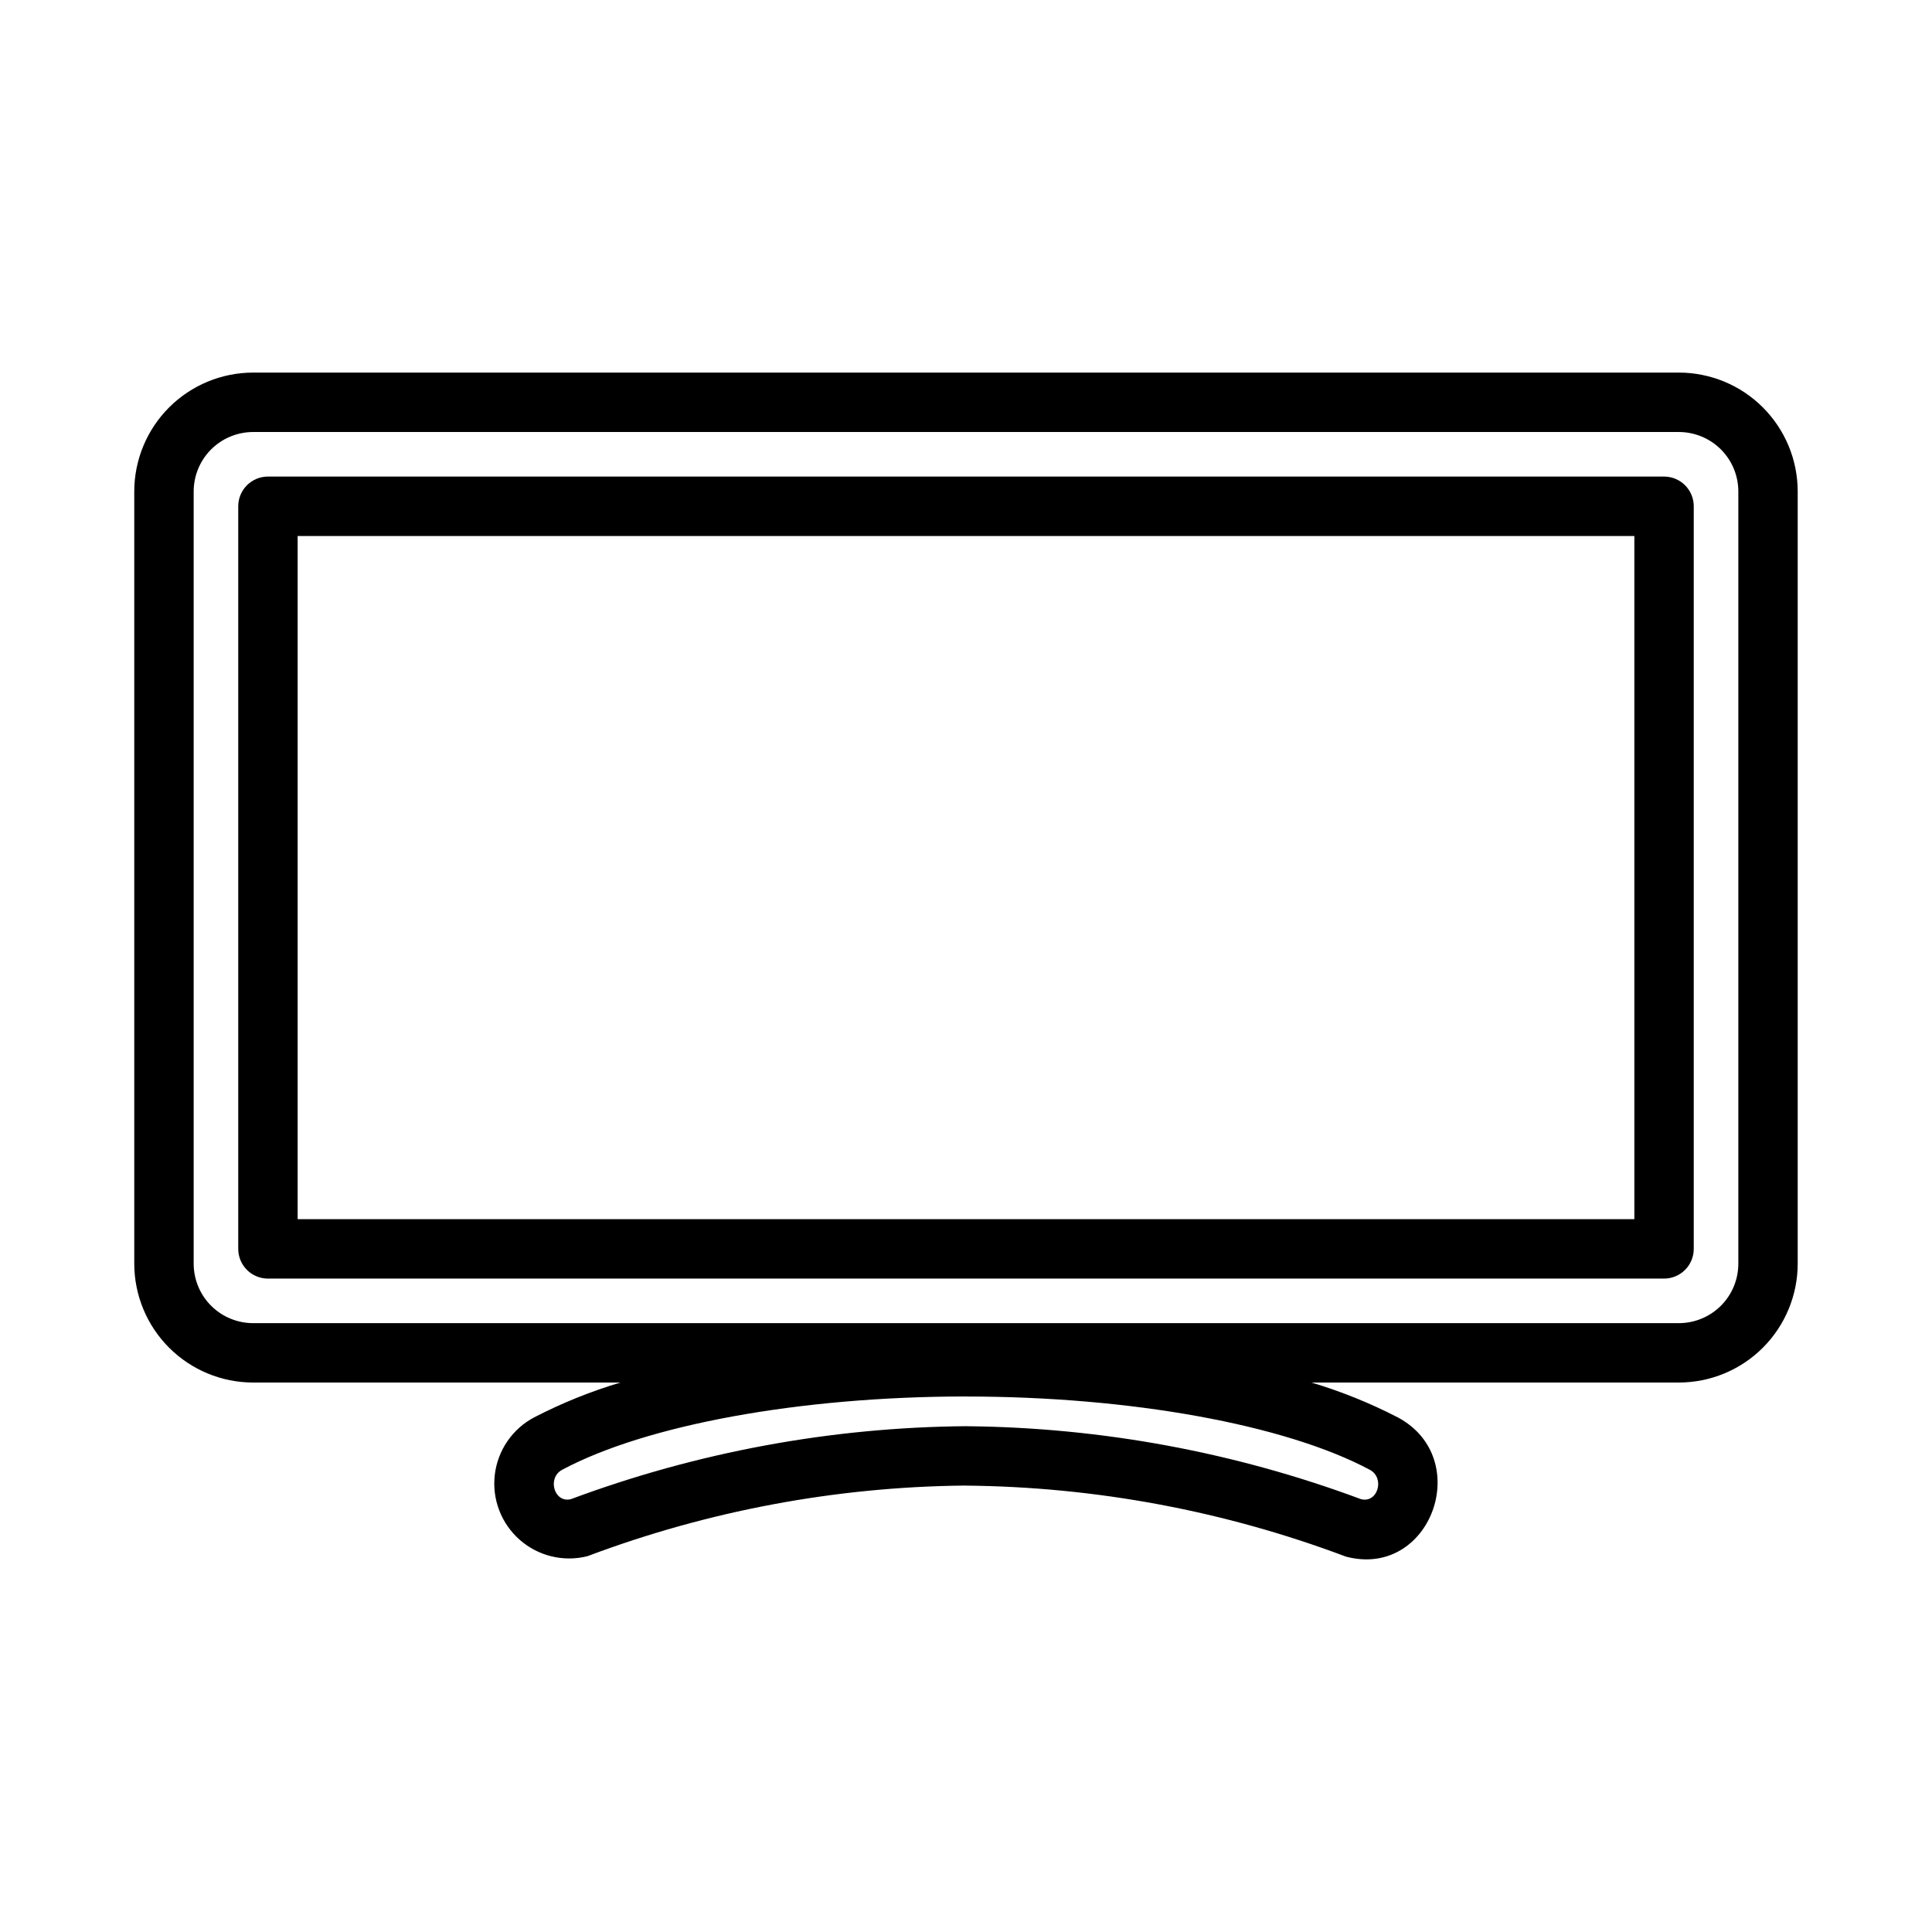
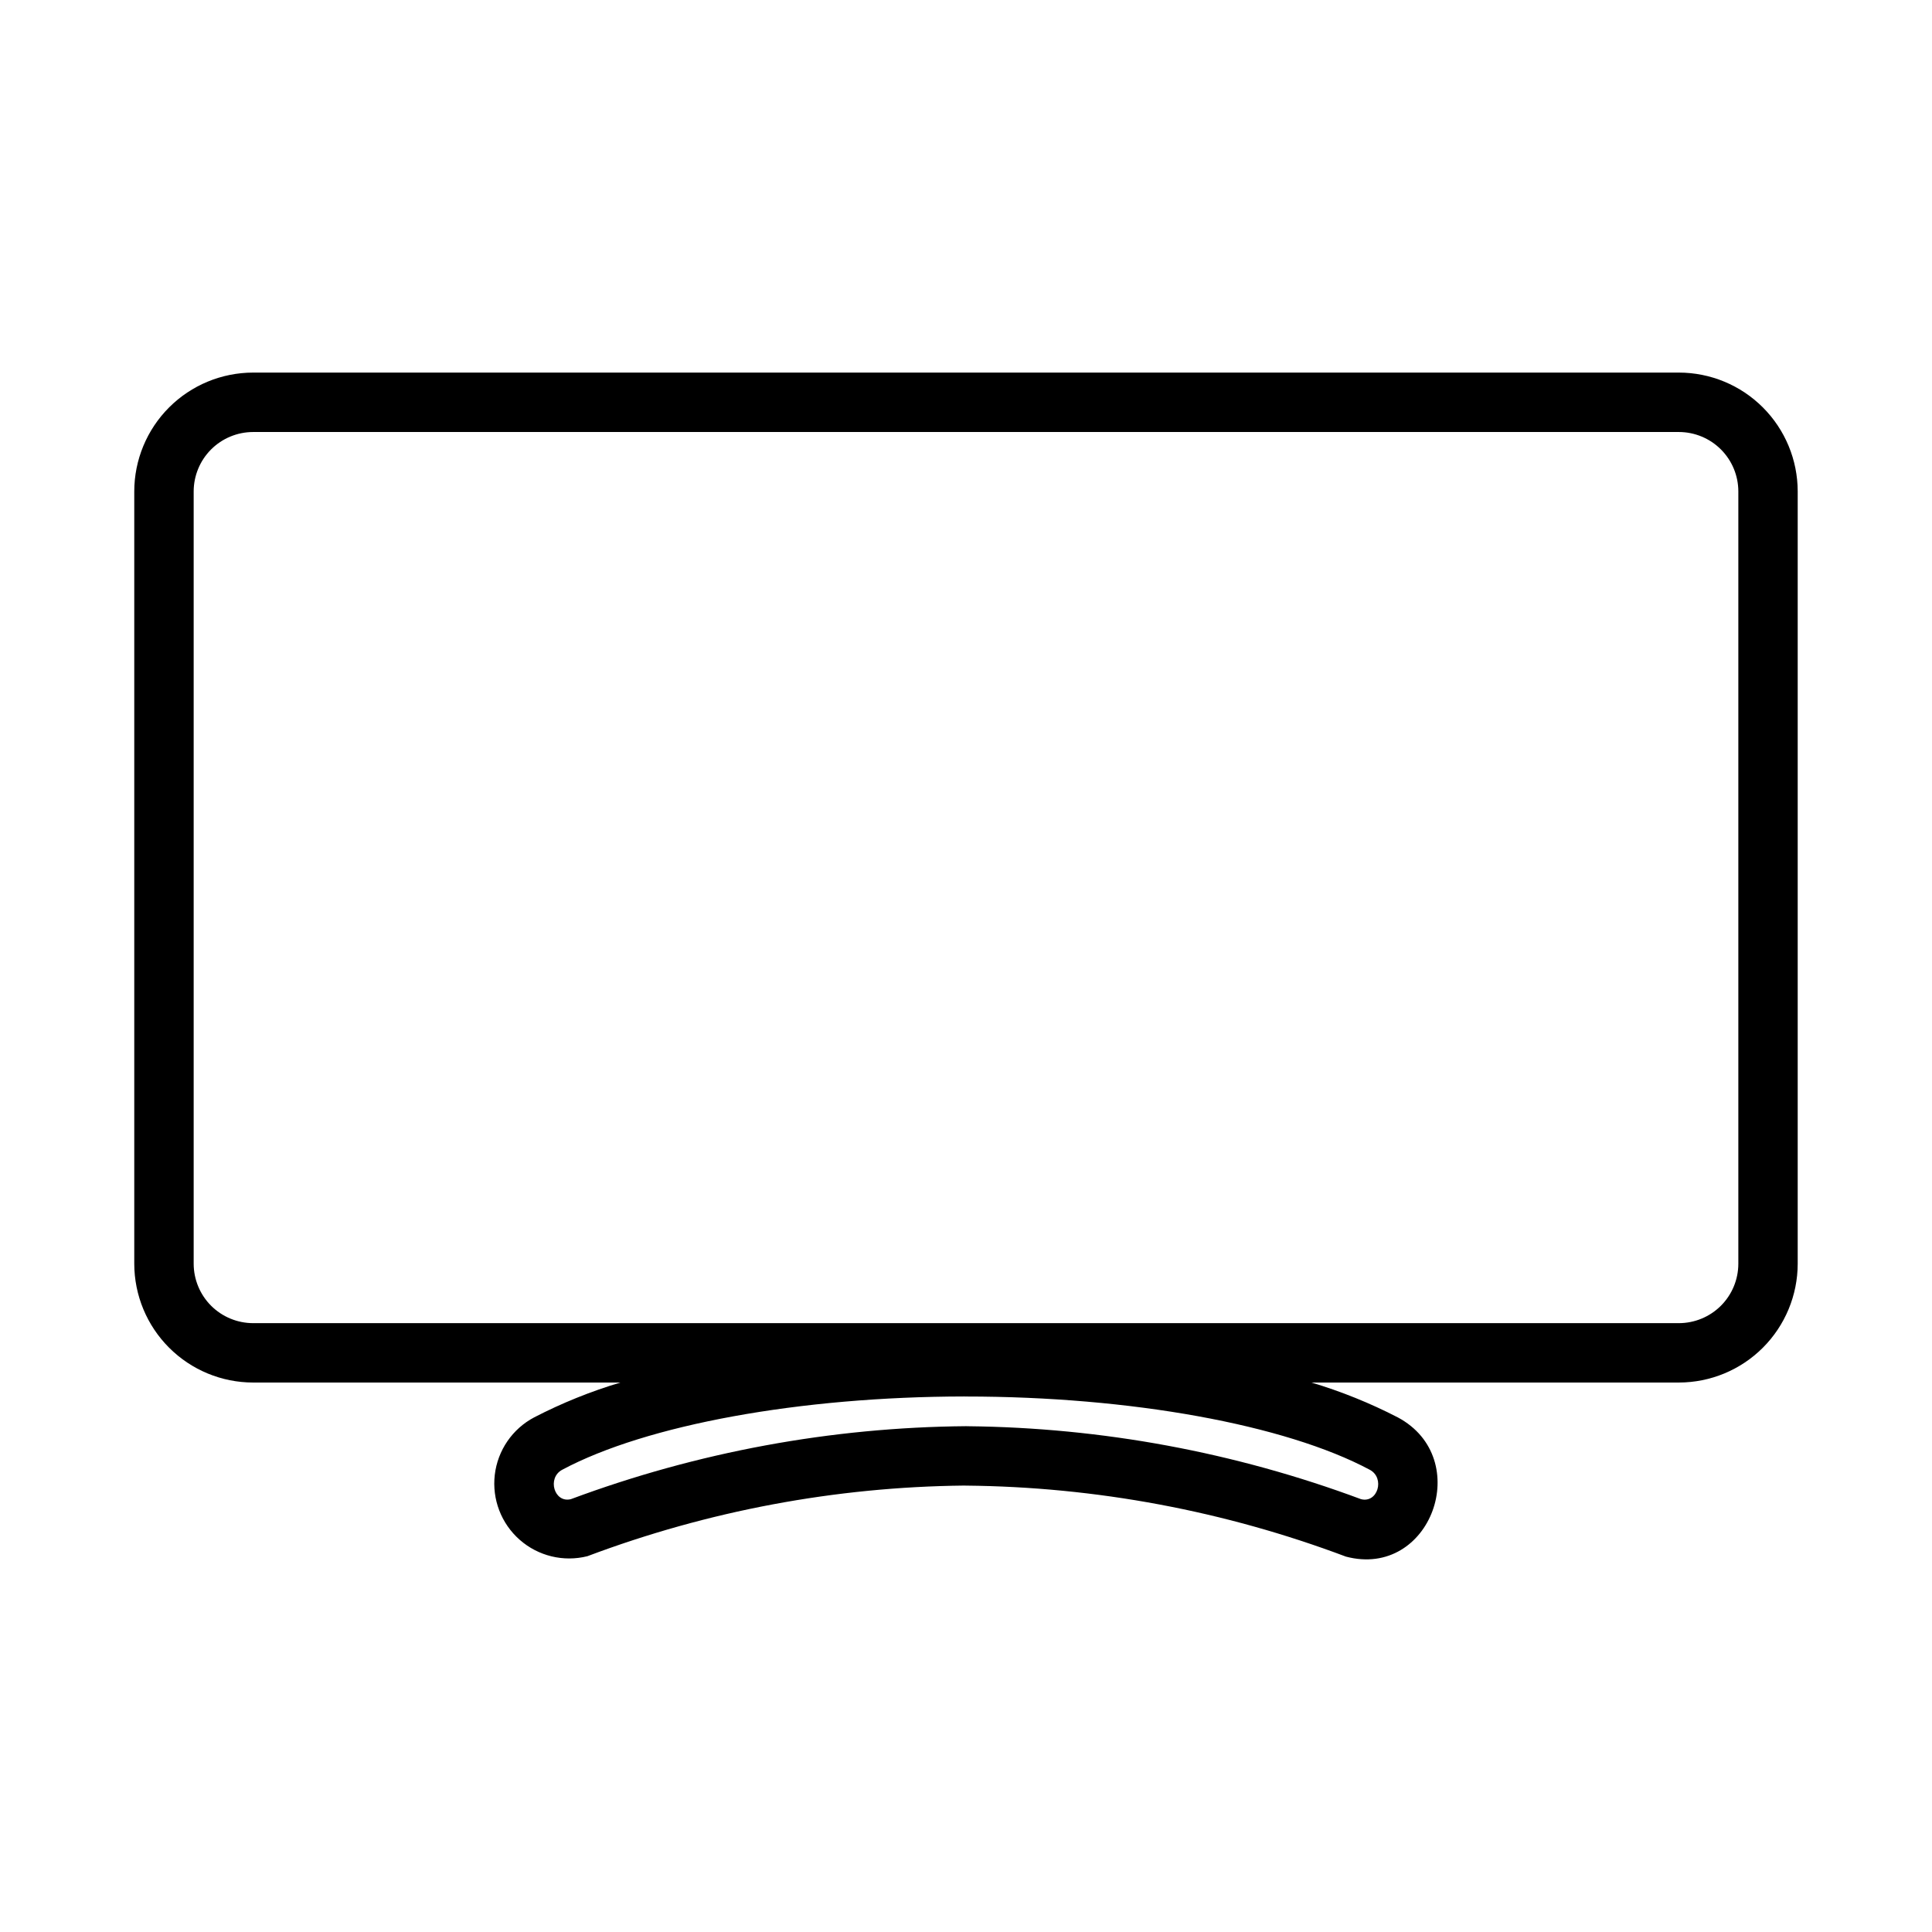
<svg xmlns="http://www.w3.org/2000/svg" fill="#000000" width="800px" height="800px" version="1.1" viewBox="144 144 512 512">
  <g>
-     <path d="m584.99 482.84h-369.98c-2.09 0-4.094-0.828-5.57-2.305-1.477-1.477-2.305-3.481-2.305-5.57v-196.8c0-2.086 0.828-4.09 2.305-5.566 1.477-1.477 3.481-2.305 5.57-2.305h369.98c2.086 0 4.09 0.828 5.566 2.305 1.477 1.477 2.305 3.481 2.305 5.566v196.8c0 2.09-0.828 4.094-2.305 5.57-1.477 1.477-3.481 2.305-5.566 2.305zm-362.11-15.742h354.24v-181.05l-354.24-0.004z" />
-     <path d="m588.93 242.74h-377.86c-8.348 0.008-16.352 3.328-22.258 9.23-5.902 5.906-9.223 13.91-9.23 22.258v204.67c0.008 8.348 3.328 16.352 9.23 22.254 5.906 5.906 13.91 9.227 22.258 9.234h97.332c-7.883 2.359-15.531 5.449-22.84 9.23-5.769 3.047-9.672 8.738-10.438 15.219-0.762 6.481 1.707 12.922 6.609 17.23 4.898 4.309 11.605 5.934 17.934 4.344 31.945-12.023 65.746-18.359 99.879-18.719 0.137 0.008 0.285 0.012 0.422 0.012 34.418 0.32 68.508 6.691 100.72 18.816 22.508 5.949 34.098-26.012 13.746-36.895h-0.004c-7.324-3.785-14.984-6.875-22.883-9.238h97.375c8.352-0.008 16.355-3.328 22.258-9.23 5.902-5.906 9.223-13.91 9.23-22.258v-204.67c-0.008-8.348-3.328-16.352-9.23-22.258-5.902-5.902-13.906-9.223-22.258-9.23zm-84.262 298.55c-33.352-12.418-68.609-18.957-104.2-19.324-0.145-0.008-0.293-0.012-0.438-0.012h-0.004c-35.77 0.305-71.211 6.852-104.73 19.336-4.41 1.117-6.391-5.609-2.305-7.789 22.332-11.934 63.129-19.367 106.56-19.422 0.137 0.008 0.285 0.012 0.422 0.012 43.609 0 84.625 7.441 107.04 19.418 4.094 2.195 2.094 8.941-2.348 7.781zm100.01-62.387c-0.004 4.176-1.664 8.176-4.617 11.129-2.953 2.949-6.953 4.609-11.129 4.617h-377.86c-4.176-0.008-8.176-1.668-11.129-4.617-2.949-2.953-4.609-6.953-4.617-11.129v-204.67c0.008-4.176 1.668-8.176 4.617-11.129 2.953-2.949 6.953-4.609 11.129-4.617h377.86c4.176 0.008 8.176 1.668 11.129 4.617 2.953 2.953 4.613 6.953 4.617 11.129z" />
+     <path d="m588.93 242.74h-377.86c-8.348 0.008-16.352 3.328-22.258 9.23-5.902 5.906-9.223 13.91-9.23 22.258v204.67c0.008 8.348 3.328 16.352 9.23 22.254 5.906 5.906 13.91 9.227 22.258 9.234h97.332c-7.883 2.359-15.531 5.449-22.84 9.23-5.769 3.047-9.672 8.738-10.438 15.219-0.762 6.481 1.707 12.922 6.609 17.23 4.898 4.309 11.605 5.934 17.934 4.344 31.945-12.023 65.746-18.359 99.879-18.719 0.137 0.008 0.285 0.012 0.422 0.012 34.418 0.32 68.508 6.691 100.72 18.816 22.508 5.949 34.098-26.012 13.746-36.895h-0.004c-7.324-3.785-14.984-6.875-22.883-9.238h97.375c8.352-0.008 16.355-3.328 22.258-9.23 5.902-5.906 9.223-13.91 9.23-22.258v-204.67c-0.008-8.348-3.328-16.352-9.23-22.258-5.902-5.902-13.906-9.223-22.258-9.23zm-84.262 298.55c-33.352-12.418-68.609-18.957-104.2-19.324-0.145-0.008-0.293-0.012-0.438-0.012h-0.004c-35.77 0.305-71.211 6.852-104.73 19.336-4.41 1.117-6.391-5.609-2.305-7.789 22.332-11.934 63.129-19.367 106.56-19.422 0.137 0.008 0.285 0.012 0.422 0.012 43.609 0 84.625 7.441 107.04 19.418 4.094 2.195 2.094 8.941-2.348 7.781zm100.01-62.387c-0.004 4.176-1.664 8.176-4.617 11.129-2.953 2.949-6.953 4.609-11.129 4.617h-377.86c-4.176-0.008-8.176-1.668-11.129-4.617-2.949-2.953-4.609-6.953-4.617-11.129v-204.67c0.008-4.176 1.668-8.176 4.617-11.129 2.953-2.949 6.953-4.609 11.129-4.617h377.86c4.176 0.008 8.176 1.668 11.129 4.617 2.953 2.953 4.613 6.953 4.617 11.129" />
  </g>
</svg>